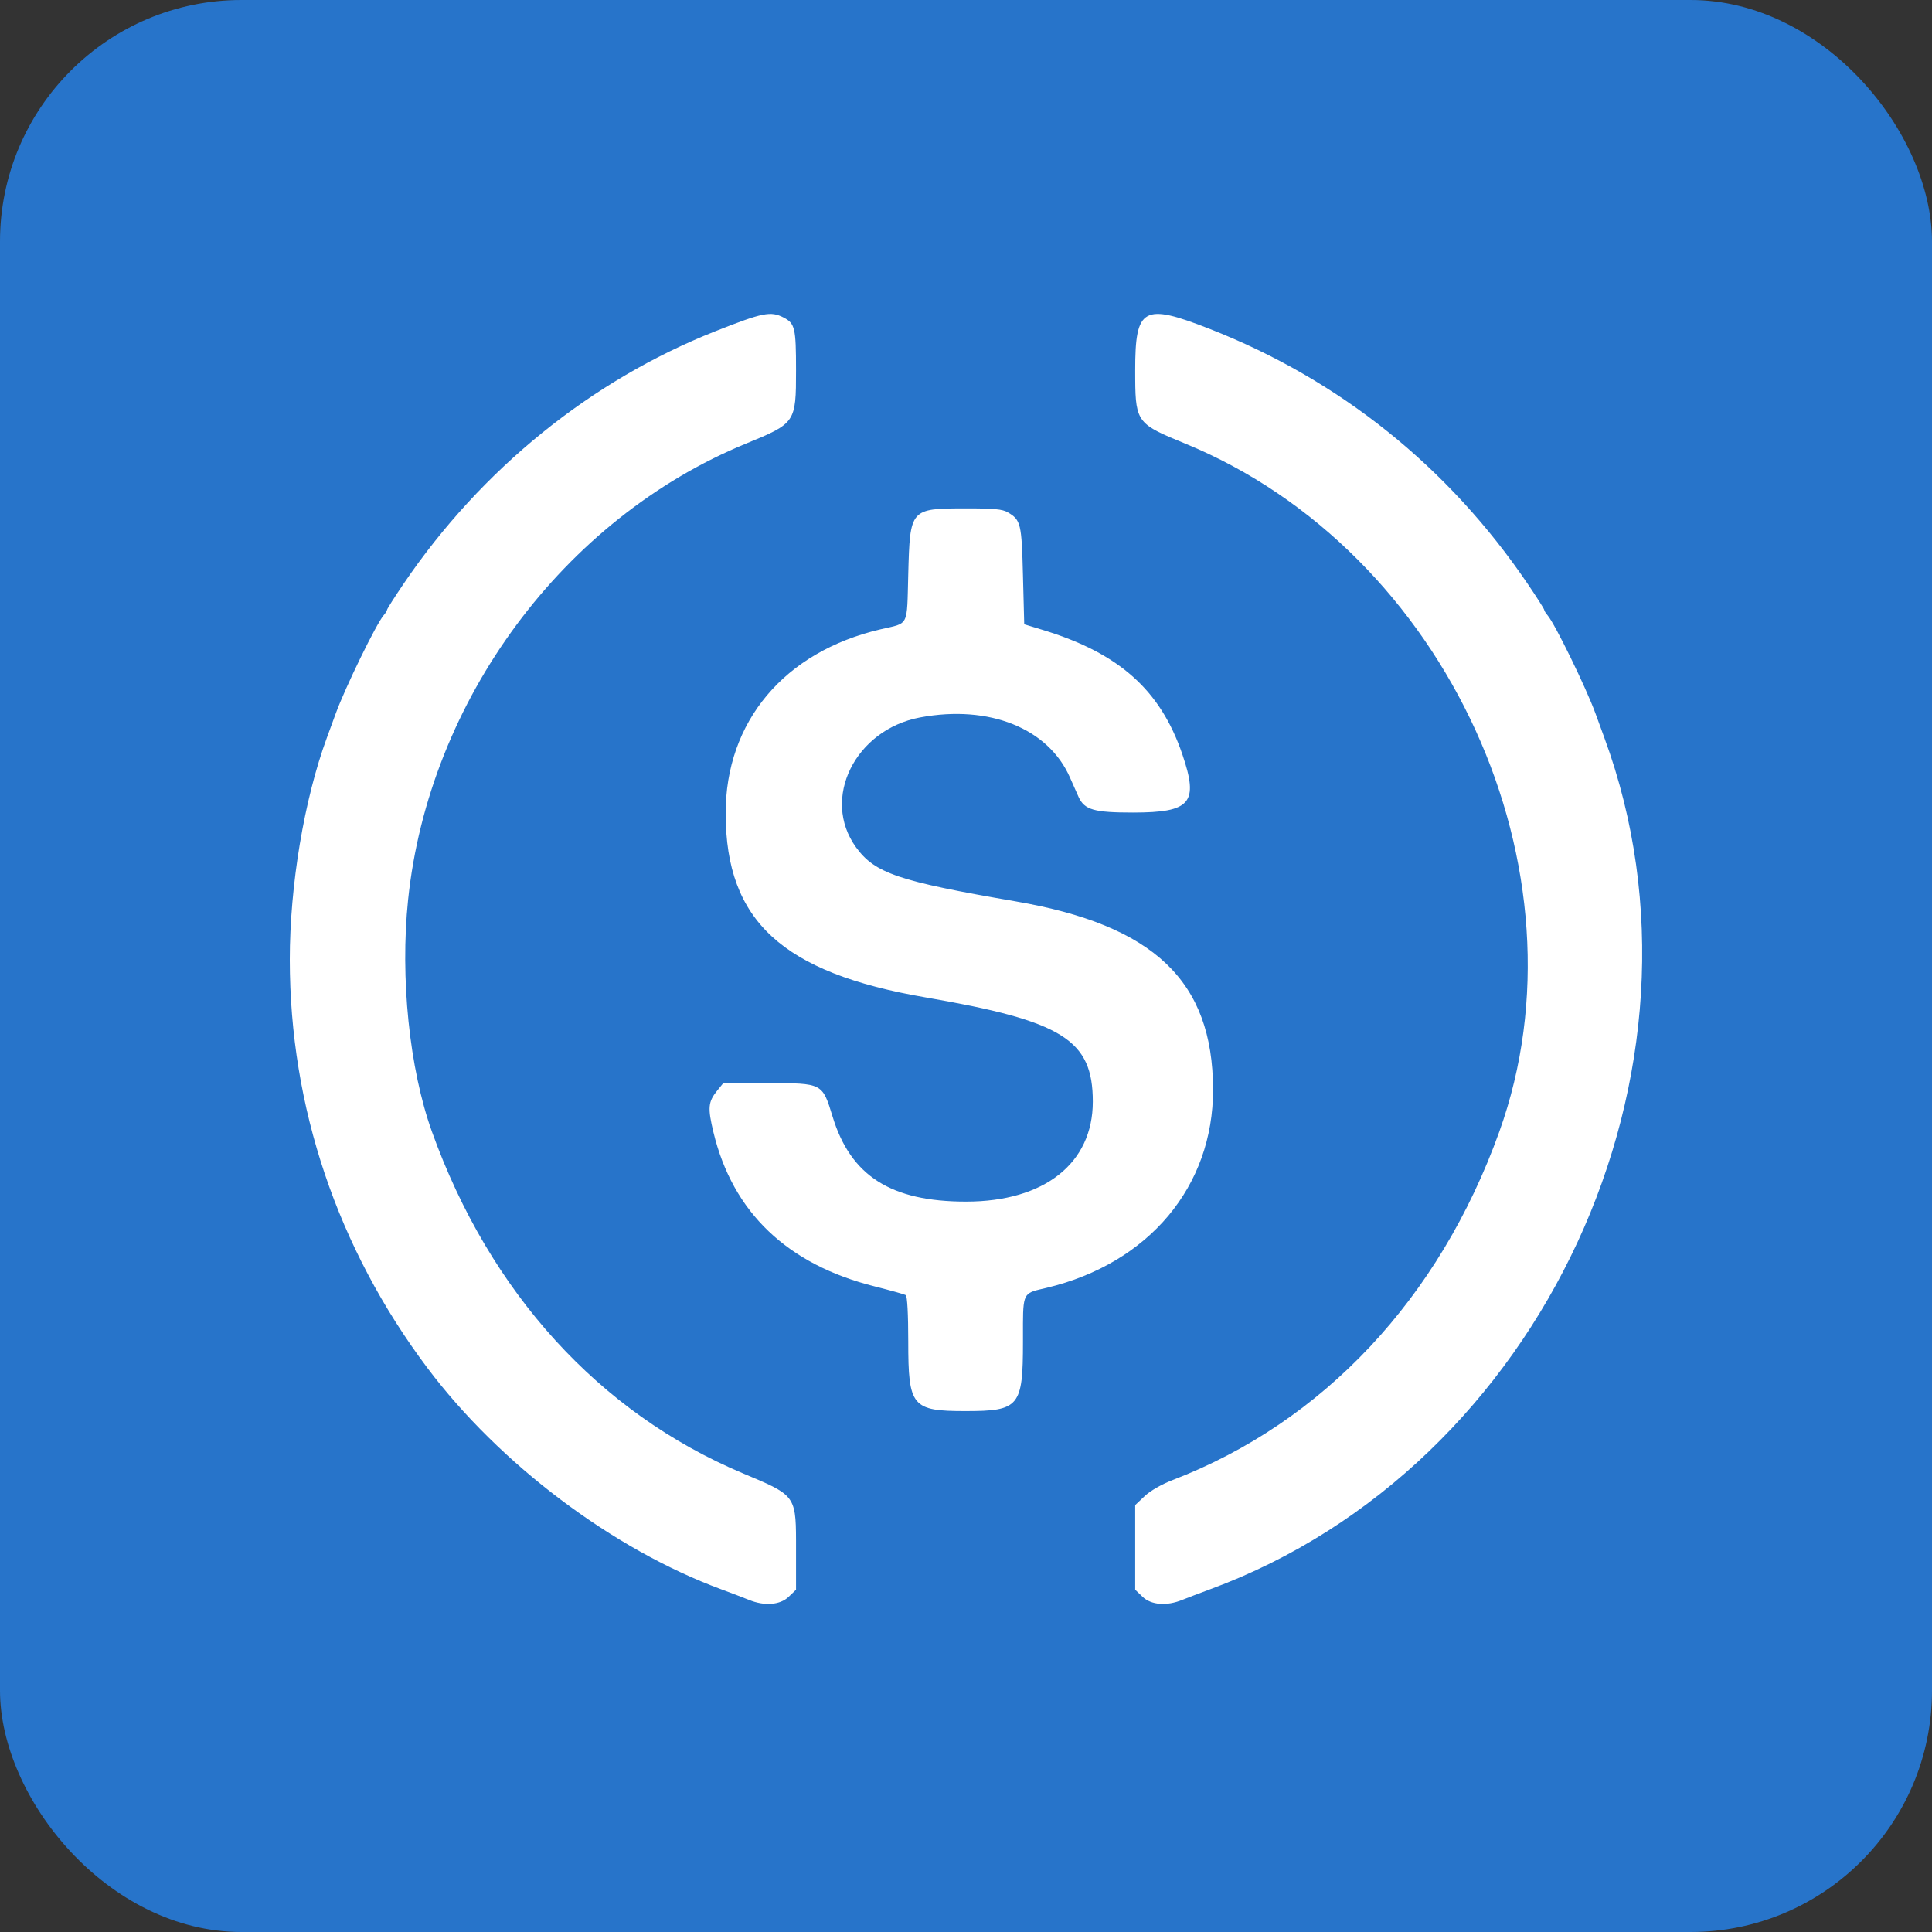
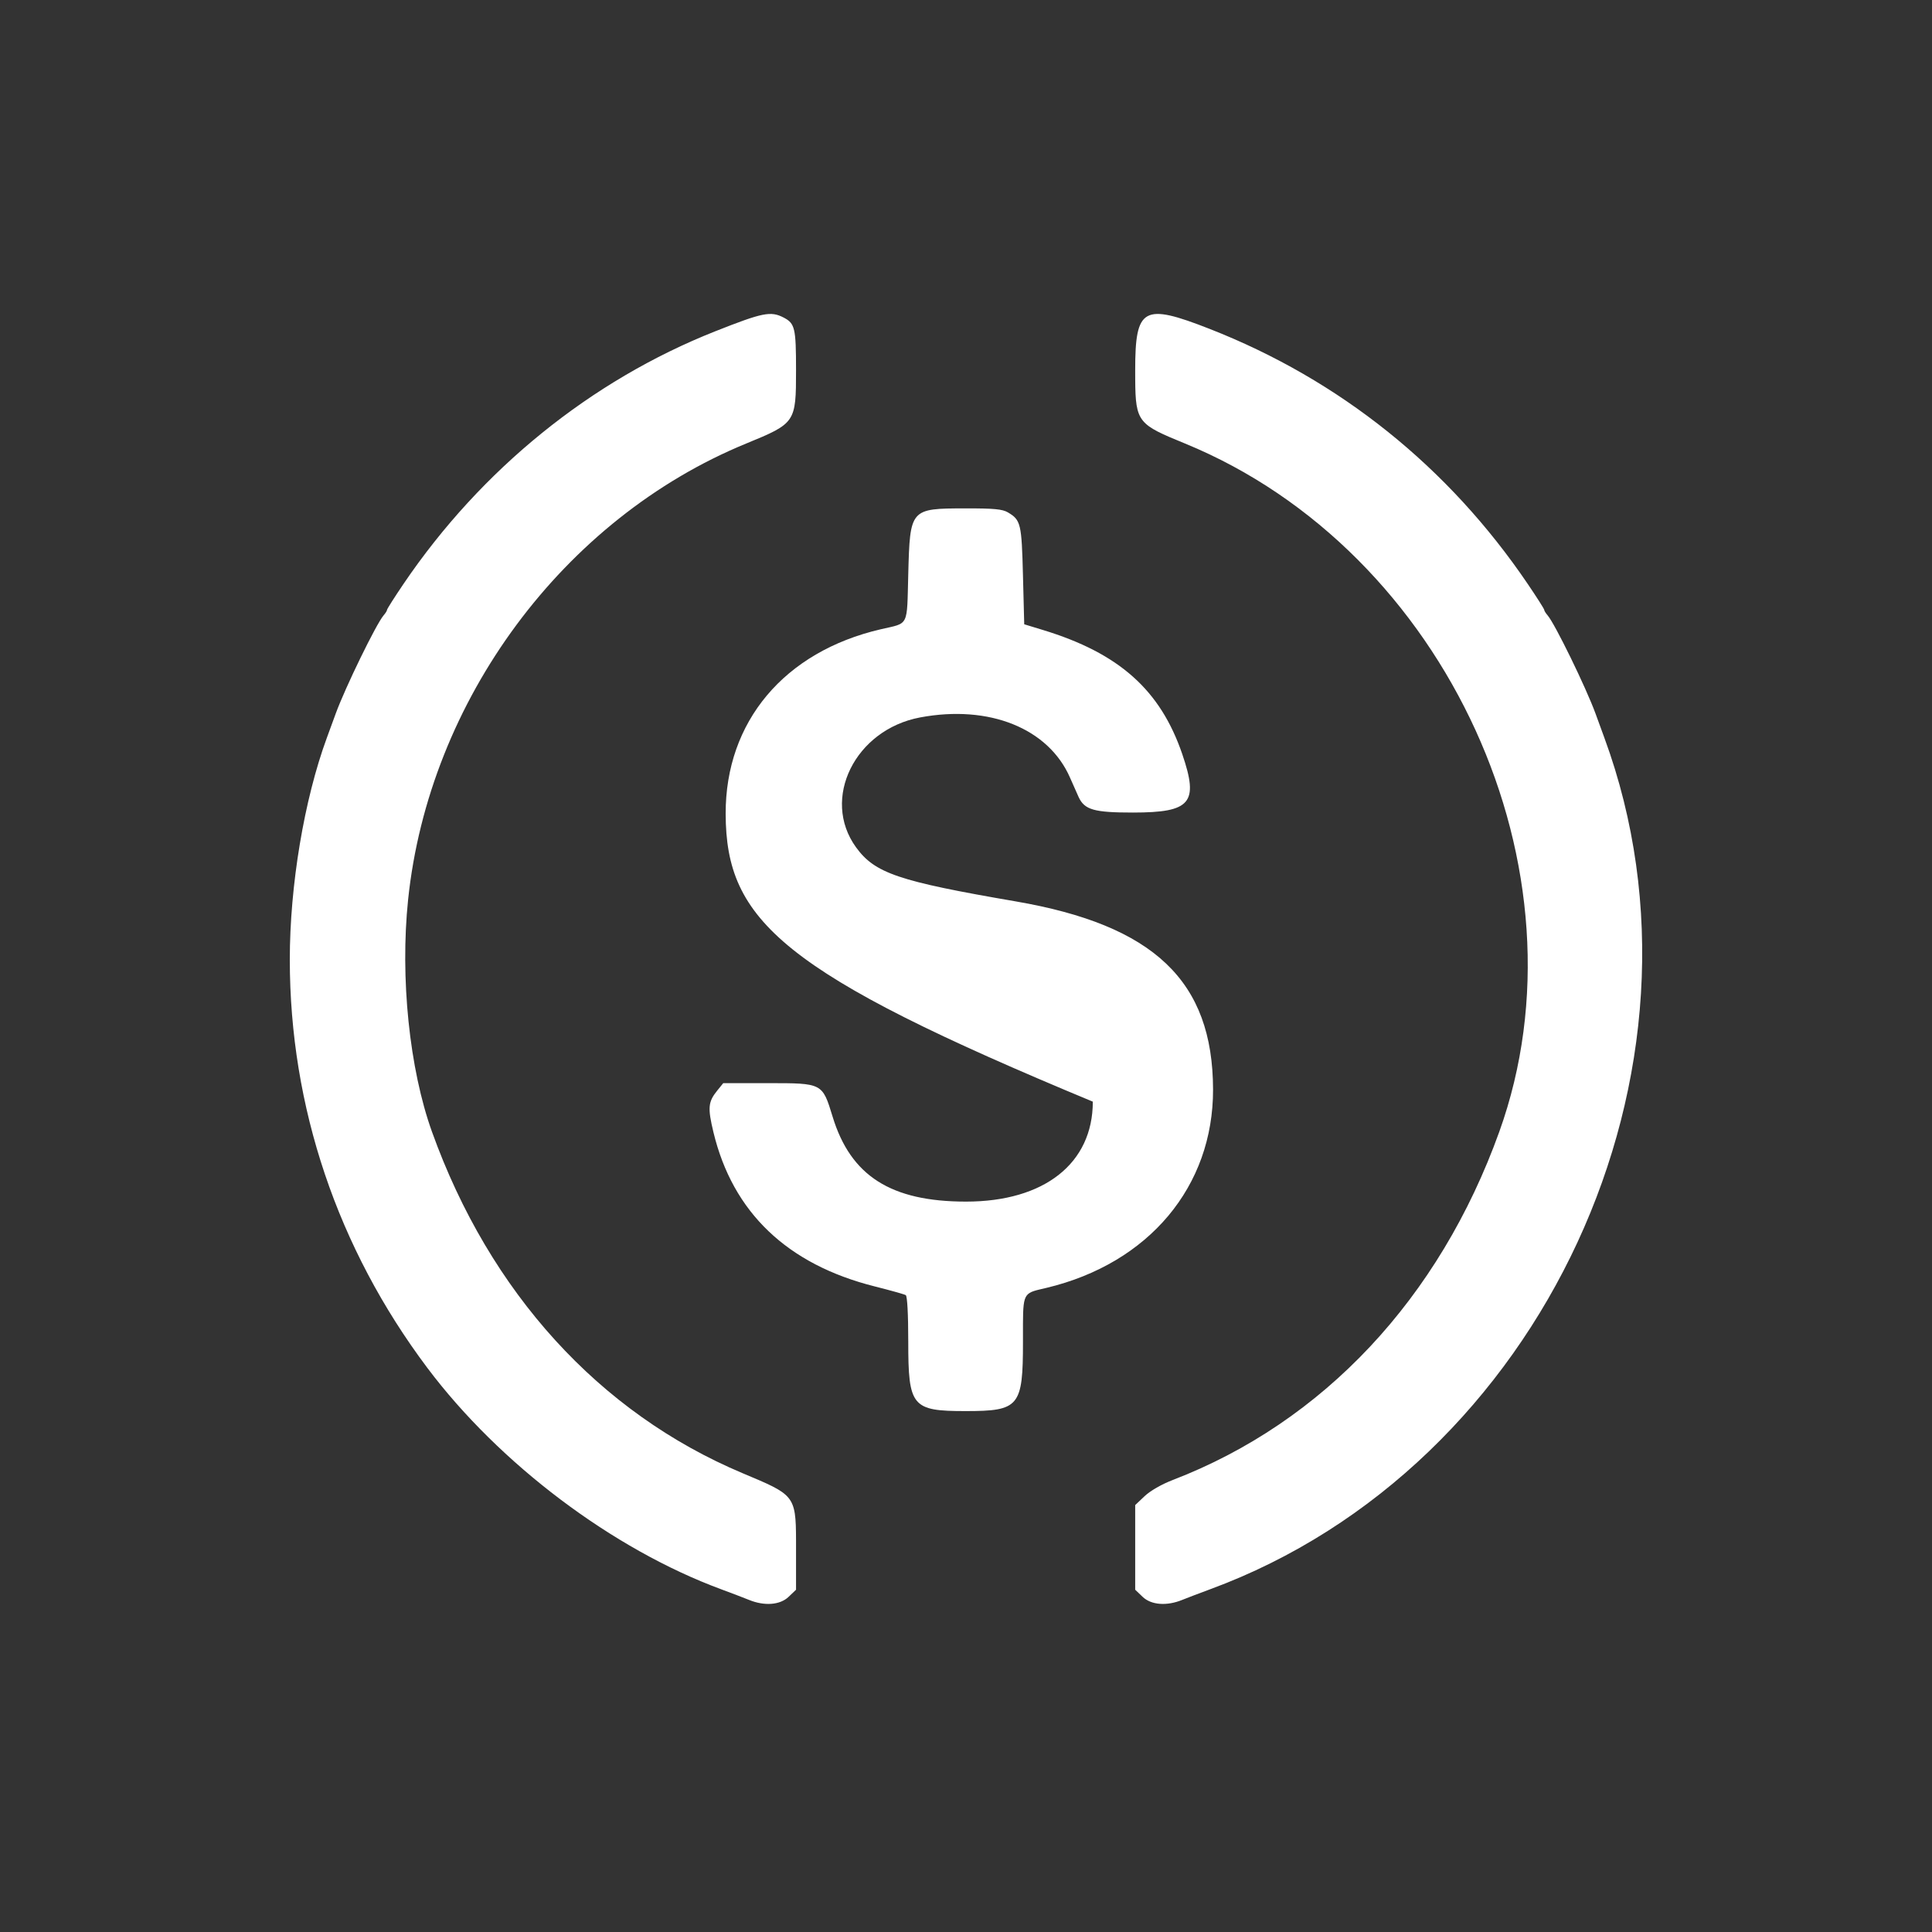
<svg xmlns="http://www.w3.org/2000/svg" width="80px" height="80px" viewBox="0 0 80 80" version="1.1">
  <rect x="0" y="0" width="80" height="80" fill="#333333" stroke="none" />
  <title>logo5</title>
  <g id="页面-1" stroke="none" stroke-width="1" fill="none" fill-rule="evenodd">
    <g id="logo5">
-       <rect id="矩形" fill="#2774CA" x="0" y="0" width="80" height="80" rx="10" />
-       <path d="M32.448,13.149 C32.917,13.392 32.962,13.582 32.962,15.329 C32.962,17.498 32.943,17.526 30.897,18.366 C23.334,21.47 17.756,28.998 16.898,37.261 C16.563,40.488 16.952,44.264 17.887,46.864 C20.279,53.521 24.809,58.501 30.742,60.999 C32.862,61.891 32.958,61.899 32.962,63.778 L32.962,65.827 L32.655,66.121 C32.3,66.461 31.655,66.511 31.011,66.247 C30.806,66.164 30.29,65.966 29.864,65.809 C25.367,64.148 20.68,60.616 17.693,56.638 C13.97,51.677 12.002,45.838 12,39.739 C11.999,36.672 12.594,33.107 13.535,30.549 C13.657,30.215 13.78,29.881 13.902,29.547 C14.295,28.468 15.582,25.829 15.885,25.48 C15.963,25.391 16.027,25.287 16.027,25.251 C16.027,25.214 16.335,24.73 16.711,24.175 C19.924,19.436 24.47,15.753 29.622,13.716 C31.588,12.938 31.914,12.873 32.448,13.149 Z M50.092,13.62 C55.478,15.731 59.978,19.339 63.257,24.175 C63.634,24.73 63.942,25.215 63.942,25.251 C63.942,25.287 64.005,25.391 64.083,25.48 C64.386,25.829 65.673,28.468 66.067,29.547 C66.189,29.881 66.311,30.215 66.433,30.549 C71.485,44.29 63.866,60.742 50.104,65.81 C49.678,65.967 49.162,66.164 48.957,66.247 C48.313,66.511 47.668,66.461 47.313,66.121 L47.006,65.827 L47.006,62.322 L47.398,61.951 C47.63,61.731 48.103,61.459 48.56,61.284 C54.798,58.886 59.601,53.765 62.082,46.864 C65.963,36.066 59.914,22.816 49.071,18.366 C47.153,17.579 47.016,17.505 47.007,15.712 L47.006,15.329 C47.006,12.726 47.34,12.541 50.092,13.62 Z M41.732,21.215 C42.27,21.533 42.304,21.674 42.359,23.836 L42.411,25.85 L43.185,26.086 C46.342,27.048 48.05,28.572 48.957,31.232 C49.646,33.252 49.313,33.645 46.915,33.646 C45.303,33.646 44.909,33.534 44.664,33.005 C44.604,32.875 44.444,32.515 44.309,32.205 C43.416,30.158 40.963,29.171 38.101,29.707 C35.406,30.212 33.991,33.075 35.445,35.083 C36.226,36.16 37.196,36.489 42.049,37.323 C47.79,38.309 50.219,40.621 50.23,45.109 C50.24,49.13 47.571,52.312 43.34,53.326 C42.444,53.54 42.364,53.47 42.359,54.802 L42.359,55.15 C42.359,55.275 42.359,55.411 42.359,55.557 C42.359,58.247 42.208,58.43 39.984,58.43 C37.759,58.43 37.609,58.248 37.609,55.55 C37.609,54.426 37.568,53.667 37.506,53.629 C37.449,53.594 36.875,53.433 36.229,53.27 C32.599,52.36 30.341,50.204 29.542,46.883 C29.299,45.872 29.321,45.626 29.697,45.161 L29.948,44.851 L31.808,44.851 C34.061,44.851 34.051,44.846 34.476,46.237 C35.225,48.694 36.893,49.756 40.002,49.756 C43.243,49.756 45.251,48.173 45.251,45.617 C45.251,43.053 44.006,42.277 38.32,41.299 C32.392,40.278 30.059,38.136 30.048,33.698 C30.038,29.882 32.475,26.983 36.473,26.056 C37.655,25.781 37.55,25.992 37.609,23.774 C37.681,21.061 37.686,21.055 39.968,21.051 C41.151,21.049 41.507,21.082 41.732,21.215 Z" id="形状结合" fill="#FFFFFF" fill-rule="nonzero" />
+       <path d="M32.448,13.149 C32.917,13.392 32.962,13.582 32.962,15.329 C32.962,17.498 32.943,17.526 30.897,18.366 C23.334,21.47 17.756,28.998 16.898,37.261 C16.563,40.488 16.952,44.264 17.887,46.864 C20.279,53.521 24.809,58.501 30.742,60.999 C32.862,61.891 32.958,61.899 32.962,63.778 L32.962,65.827 L32.655,66.121 C32.3,66.461 31.655,66.511 31.011,66.247 C30.806,66.164 30.29,65.966 29.864,65.809 C25.367,64.148 20.68,60.616 17.693,56.638 C13.97,51.677 12.002,45.838 12,39.739 C11.999,36.672 12.594,33.107 13.535,30.549 C13.657,30.215 13.78,29.881 13.902,29.547 C14.295,28.468 15.582,25.829 15.885,25.48 C15.963,25.391 16.027,25.287 16.027,25.251 C16.027,25.214 16.335,24.73 16.711,24.175 C19.924,19.436 24.47,15.753 29.622,13.716 C31.588,12.938 31.914,12.873 32.448,13.149 Z M50.092,13.62 C55.478,15.731 59.978,19.339 63.257,24.175 C63.634,24.73 63.942,25.215 63.942,25.251 C63.942,25.287 64.005,25.391 64.083,25.48 C64.386,25.829 65.673,28.468 66.067,29.547 C66.189,29.881 66.311,30.215 66.433,30.549 C71.485,44.29 63.866,60.742 50.104,65.81 C49.678,65.967 49.162,66.164 48.957,66.247 C48.313,66.511 47.668,66.461 47.313,66.121 L47.006,65.827 L47.006,62.322 L47.398,61.951 C47.63,61.731 48.103,61.459 48.56,61.284 C54.798,58.886 59.601,53.765 62.082,46.864 C65.963,36.066 59.914,22.816 49.071,18.366 C47.153,17.579 47.016,17.505 47.007,15.712 L47.006,15.329 C47.006,12.726 47.34,12.541 50.092,13.62 Z M41.732,21.215 C42.27,21.533 42.304,21.674 42.359,23.836 L42.411,25.85 L43.185,26.086 C46.342,27.048 48.05,28.572 48.957,31.232 C49.646,33.252 49.313,33.645 46.915,33.646 C45.303,33.646 44.909,33.534 44.664,33.005 C44.604,32.875 44.444,32.515 44.309,32.205 C43.416,30.158 40.963,29.171 38.101,29.707 C35.406,30.212 33.991,33.075 35.445,35.083 C36.226,36.16 37.196,36.489 42.049,37.323 C47.79,38.309 50.219,40.621 50.23,45.109 C50.24,49.13 47.571,52.312 43.34,53.326 C42.444,53.54 42.364,53.47 42.359,54.802 L42.359,55.15 C42.359,55.275 42.359,55.411 42.359,55.557 C42.359,58.247 42.208,58.43 39.984,58.43 C37.759,58.43 37.609,58.248 37.609,55.55 C37.609,54.426 37.568,53.667 37.506,53.629 C37.449,53.594 36.875,53.433 36.229,53.27 C32.599,52.36 30.341,50.204 29.542,46.883 C29.299,45.872 29.321,45.626 29.697,45.161 L29.948,44.851 L31.808,44.851 C34.061,44.851 34.051,44.846 34.476,46.237 C35.225,48.694 36.893,49.756 40.002,49.756 C43.243,49.756 45.251,48.173 45.251,45.617 C32.392,40.278 30.059,38.136 30.048,33.698 C30.038,29.882 32.475,26.983 36.473,26.056 C37.655,25.781 37.55,25.992 37.609,23.774 C37.681,21.061 37.686,21.055 39.968,21.051 C41.151,21.049 41.507,21.082 41.732,21.215 Z" id="形状结合" fill="#FFFFFF" fill-rule="nonzero" />
    </g>
  </g>
</svg>